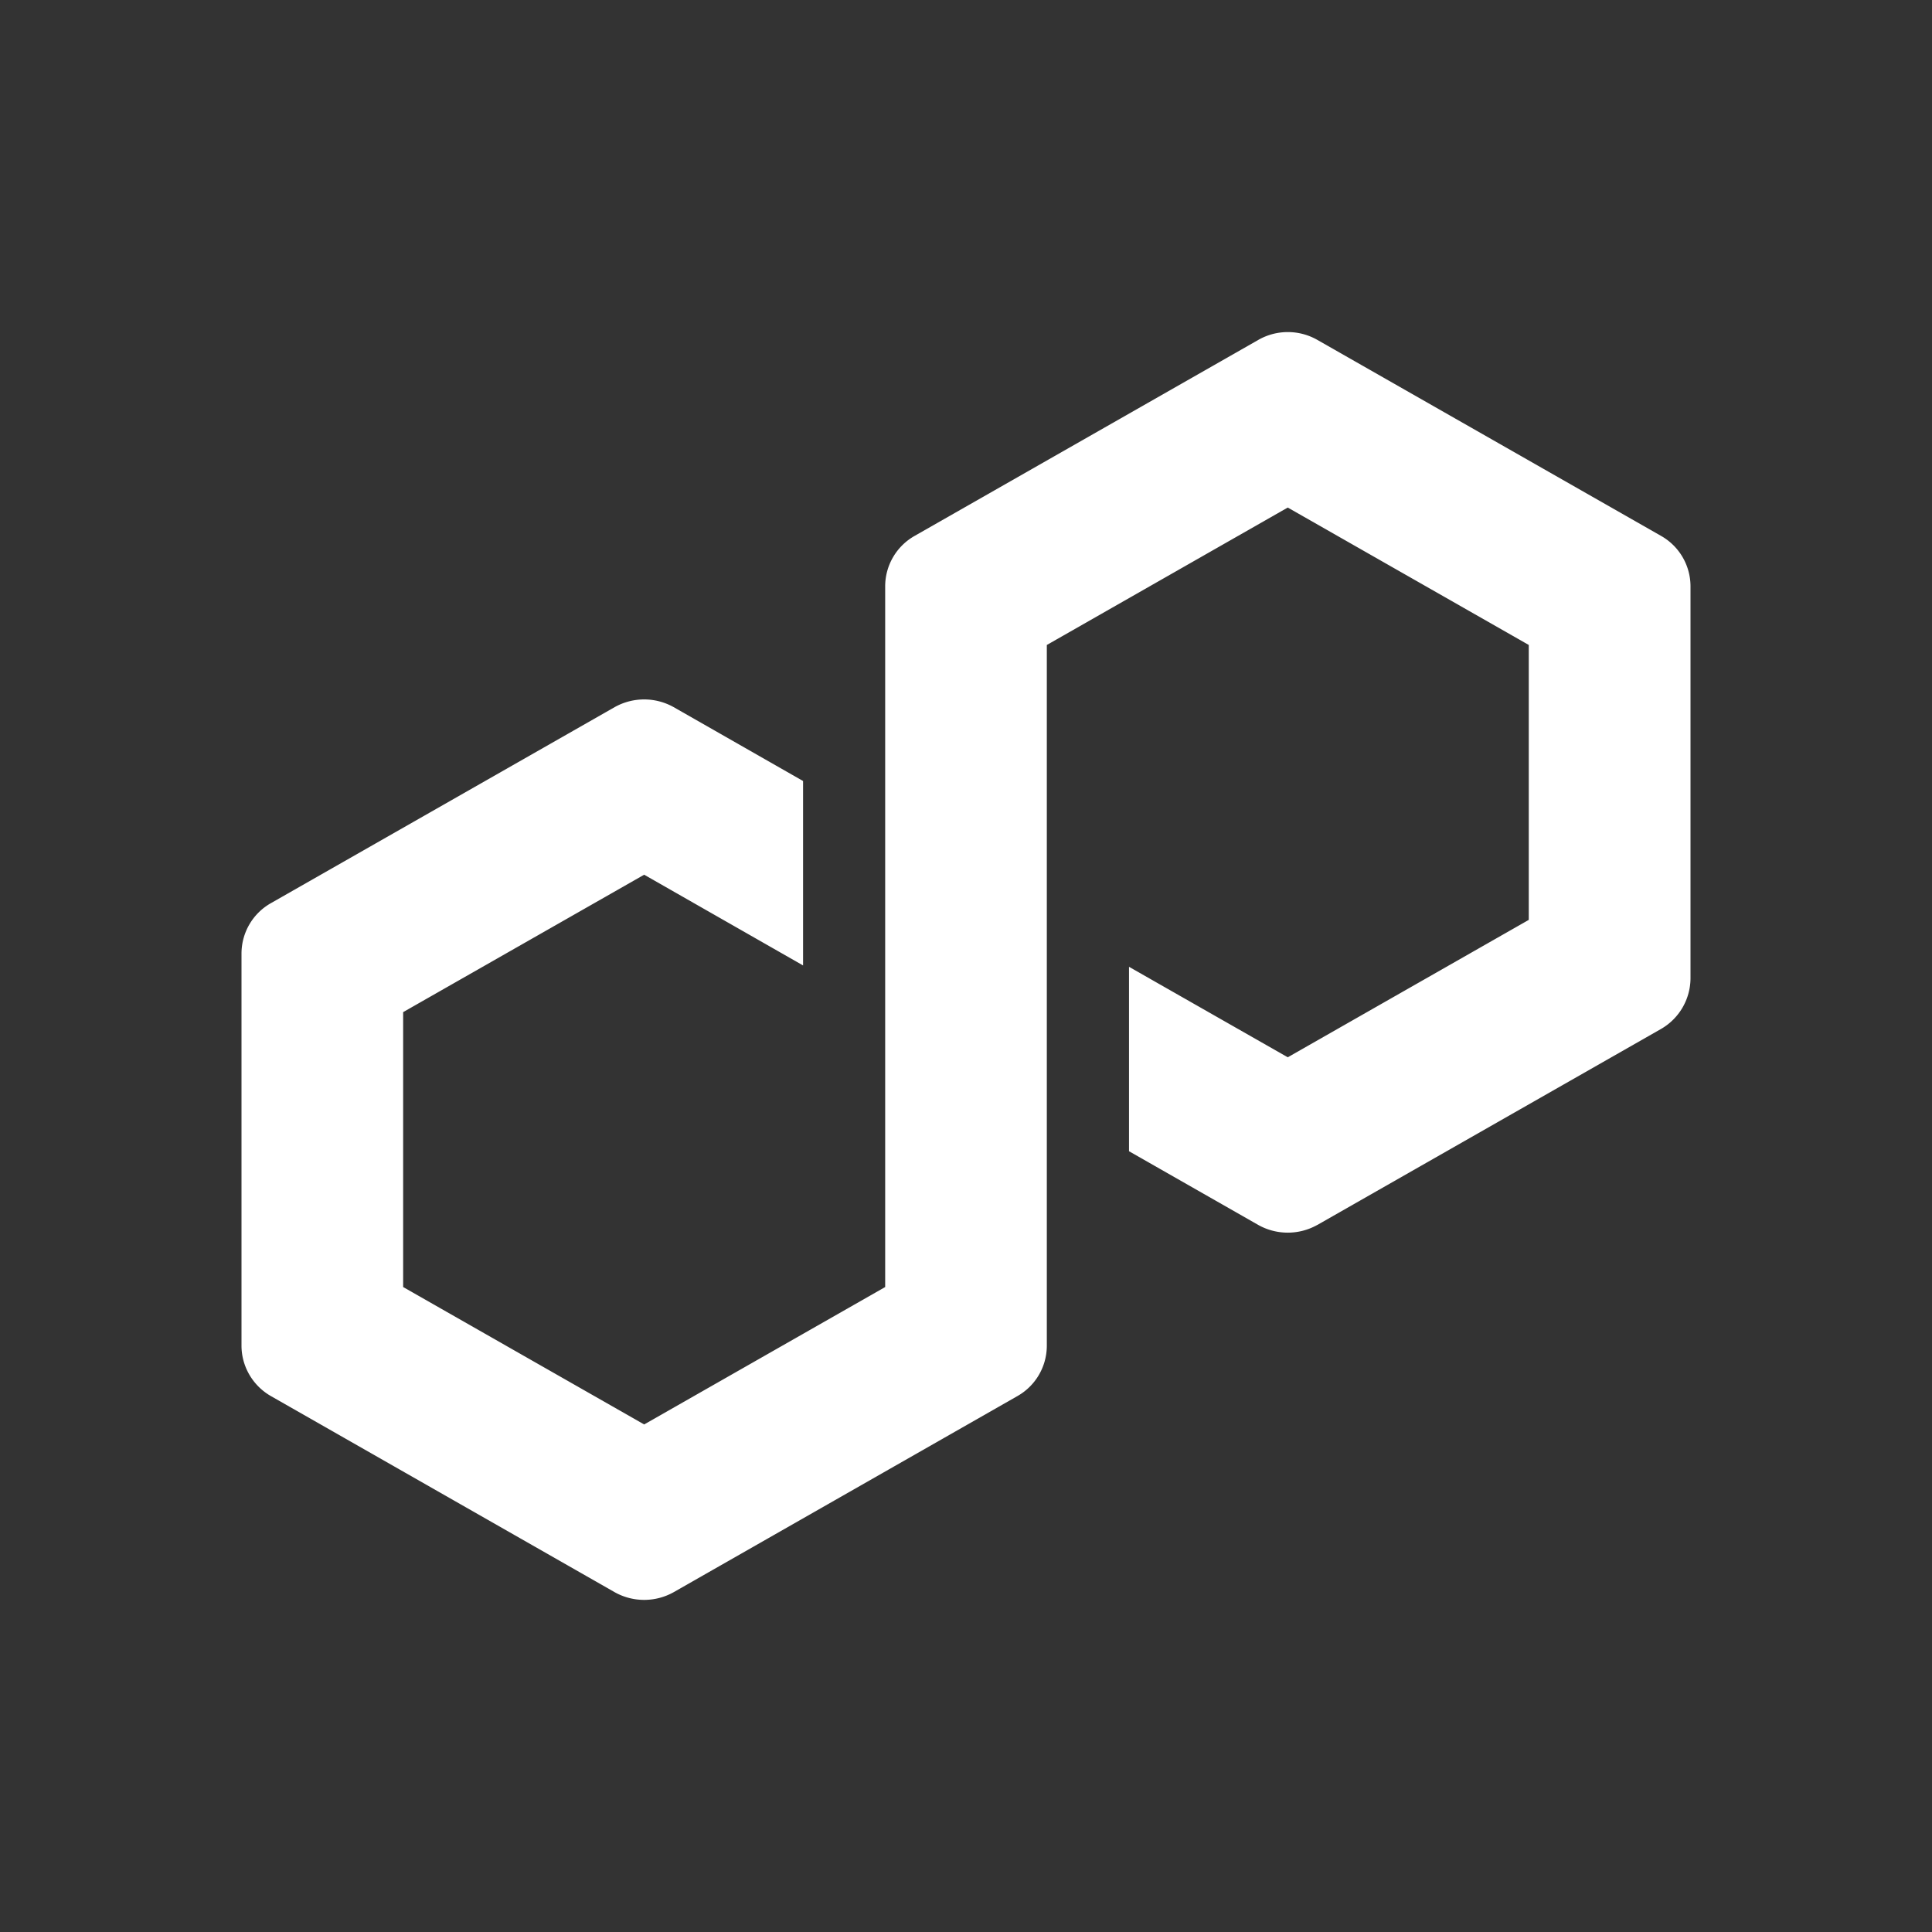
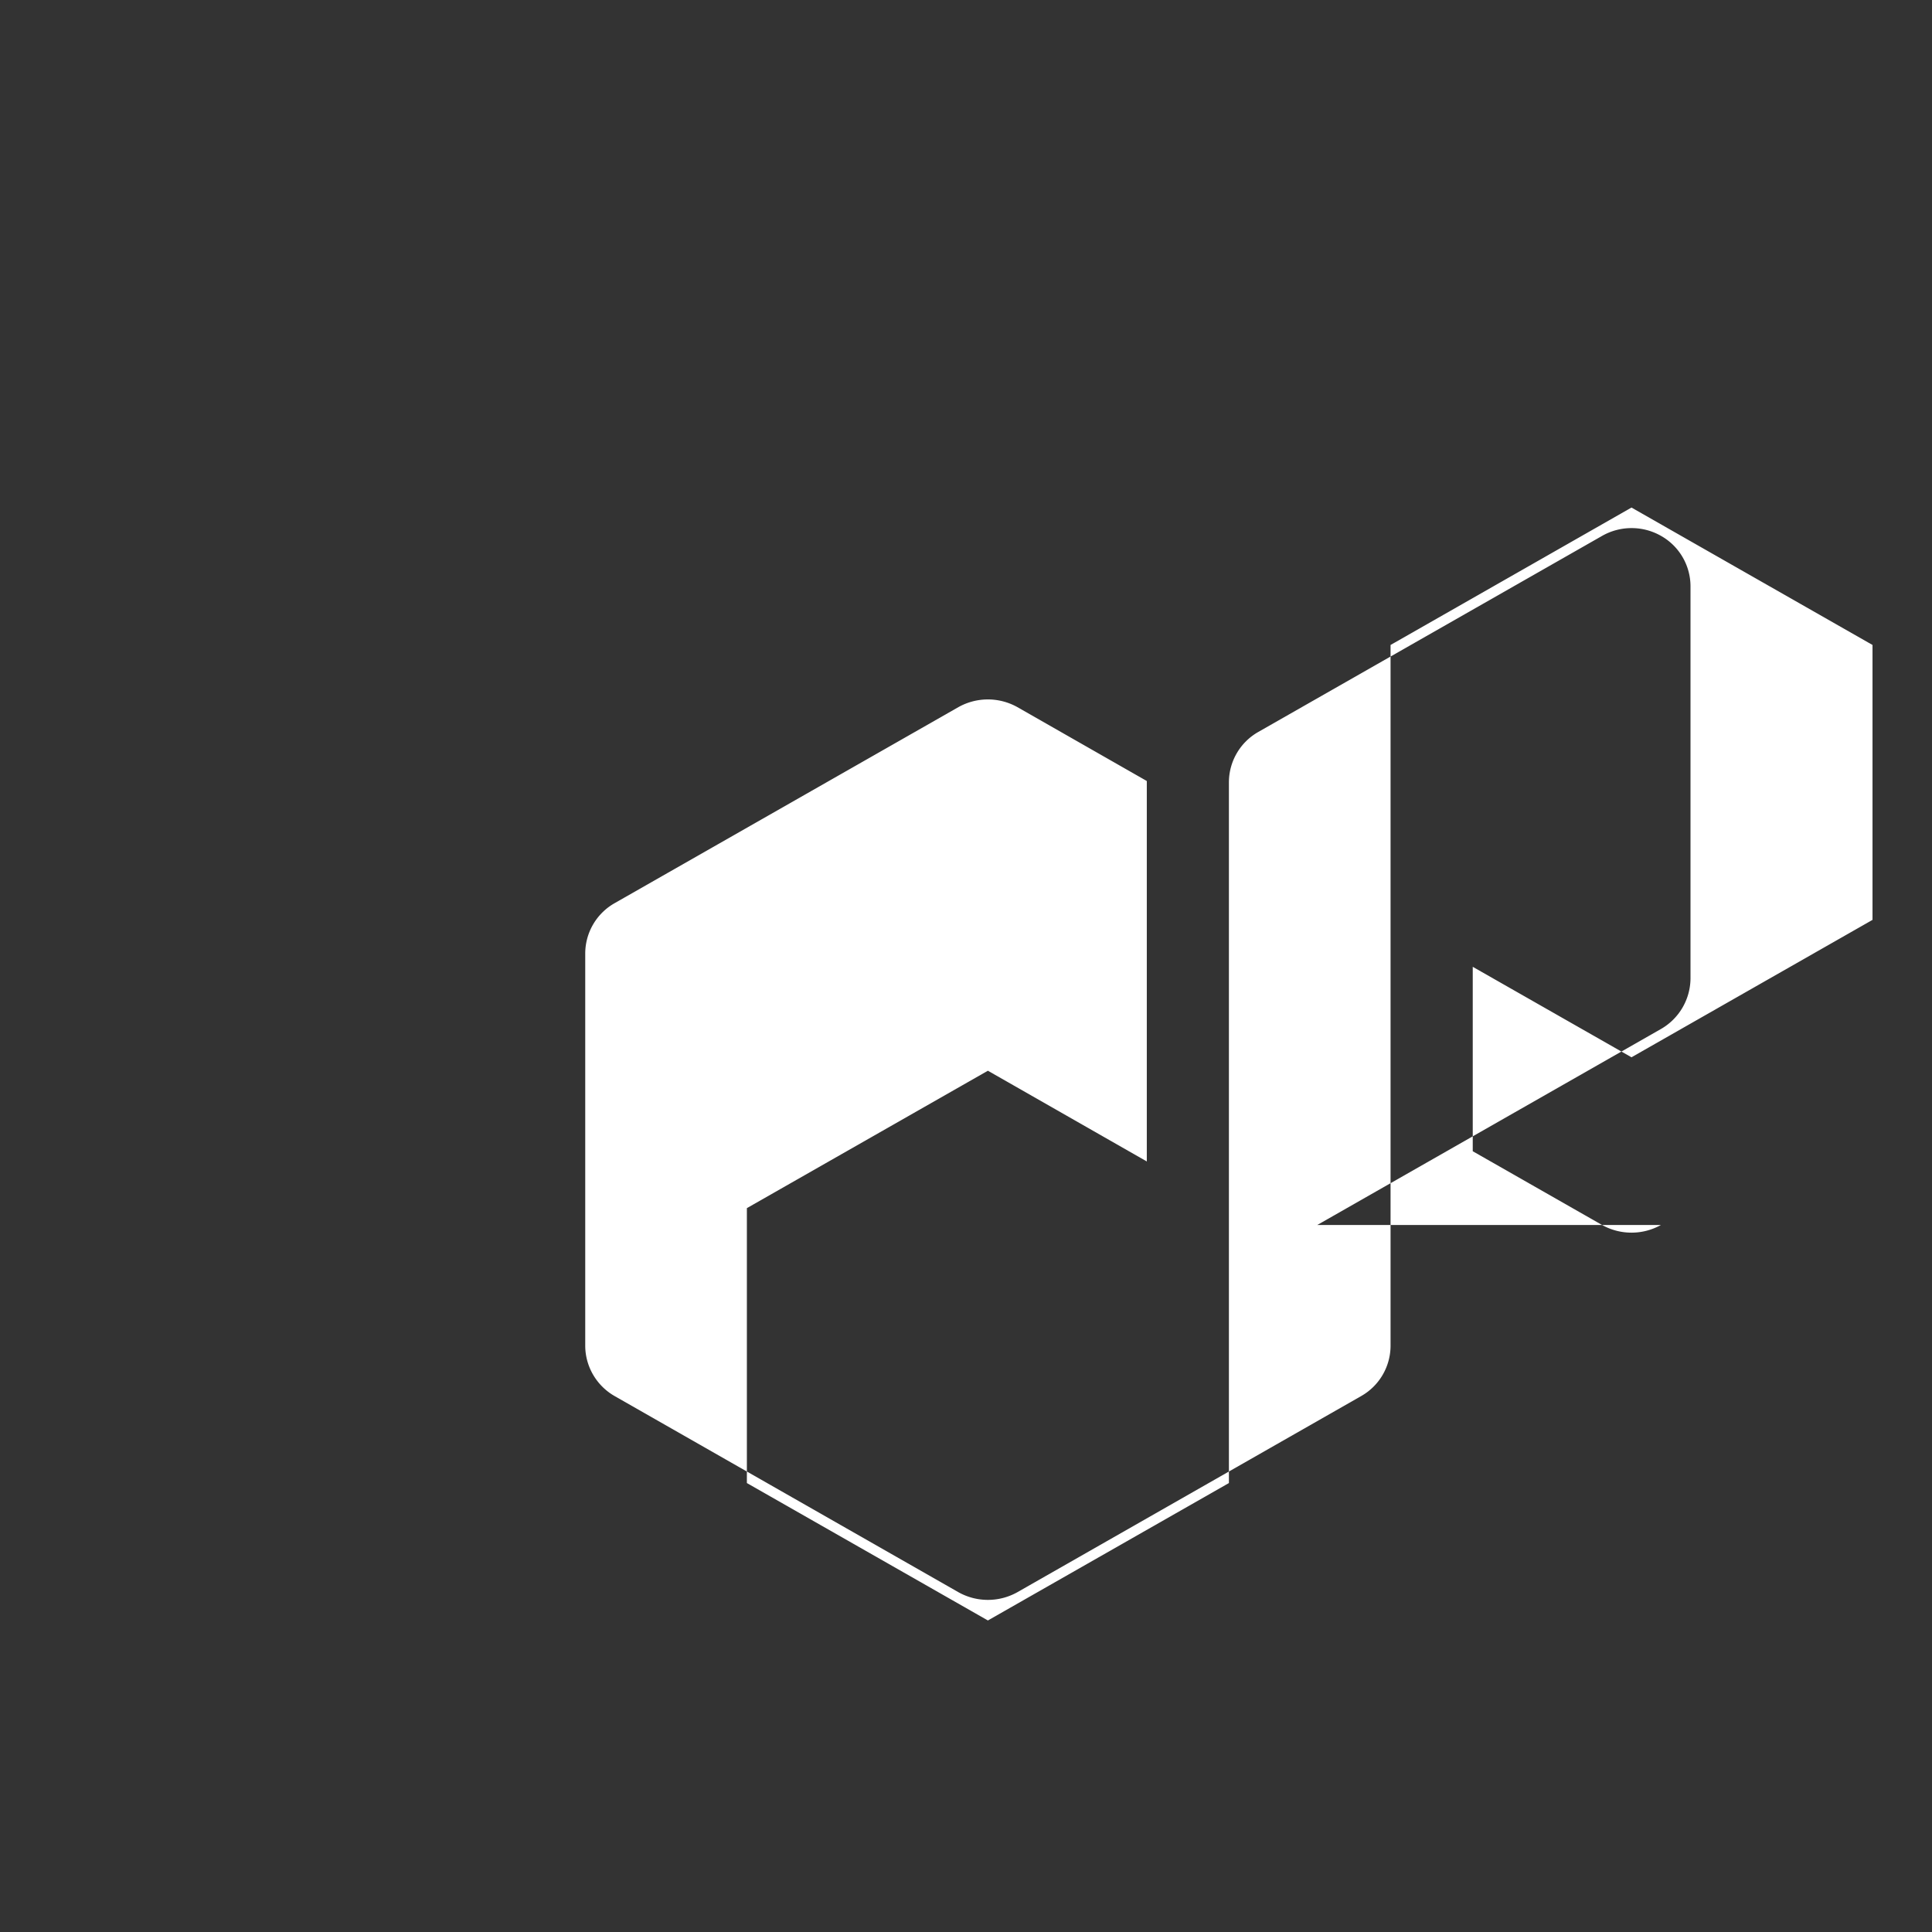
<svg xmlns="http://www.w3.org/2000/svg" width="24" height="24" fill="none" viewBox="0 0 24 24">
  <rect x="0" y="0" width="24" height="24" fill="#333333" stroke="none" />
-   <path fill="#fff" d="m16.364 15.217 4.27-2.435a.73.73 0 0 0 .366-.627V7.284a.72.72 0 0 0-.366-.627l-4.27-2.435a.74.74 0 0 0-.732 0l-4.27 2.435a.72.72 0 0 0-.366.627v8.704l-2.994 1.707-2.994-1.707v-3.415l2.994-1.707 1.974 1.127V9.702l-1.608-.918a.75.75 0 0 0-.732 0l-4.27 2.435a.72.72 0 0 0-.366.627v4.87c0 .258.14.498.366.627l4.27 2.436a.75.75 0 0 0 .732 0l4.27-2.436a.72.72 0 0 0 .366-.626V8.012l.053-.03 2.94-1.677 2.994 1.707v3.415l-2.994 1.707-1.972-1.124v2.291l1.606.916a.75.75 0 0 0 .732 0z" />
+   <path fill="#fff" d="m16.364 15.217 4.27-2.435a.73.73 0 0 0 .366-.627V7.284a.72.72 0 0 0-.366-.627a.74.74 0 0 0-.732 0l-4.27 2.435a.72.72 0 0 0-.366.627v8.704l-2.994 1.707-2.994-1.707v-3.415l2.994-1.707 1.974 1.127V9.702l-1.608-.918a.75.75 0 0 0-.732 0l-4.27 2.435a.72.72 0 0 0-.366.627v4.87c0 .258.14.498.366.627l4.27 2.436a.75.75 0 0 0 .732 0l4.27-2.436a.72.72 0 0 0 .366-.626V8.012l.053-.03 2.94-1.677 2.994 1.707v3.415l-2.994 1.707-1.972-1.124v2.291l1.606.916a.75.75 0 0 0 .732 0z" />
</svg>